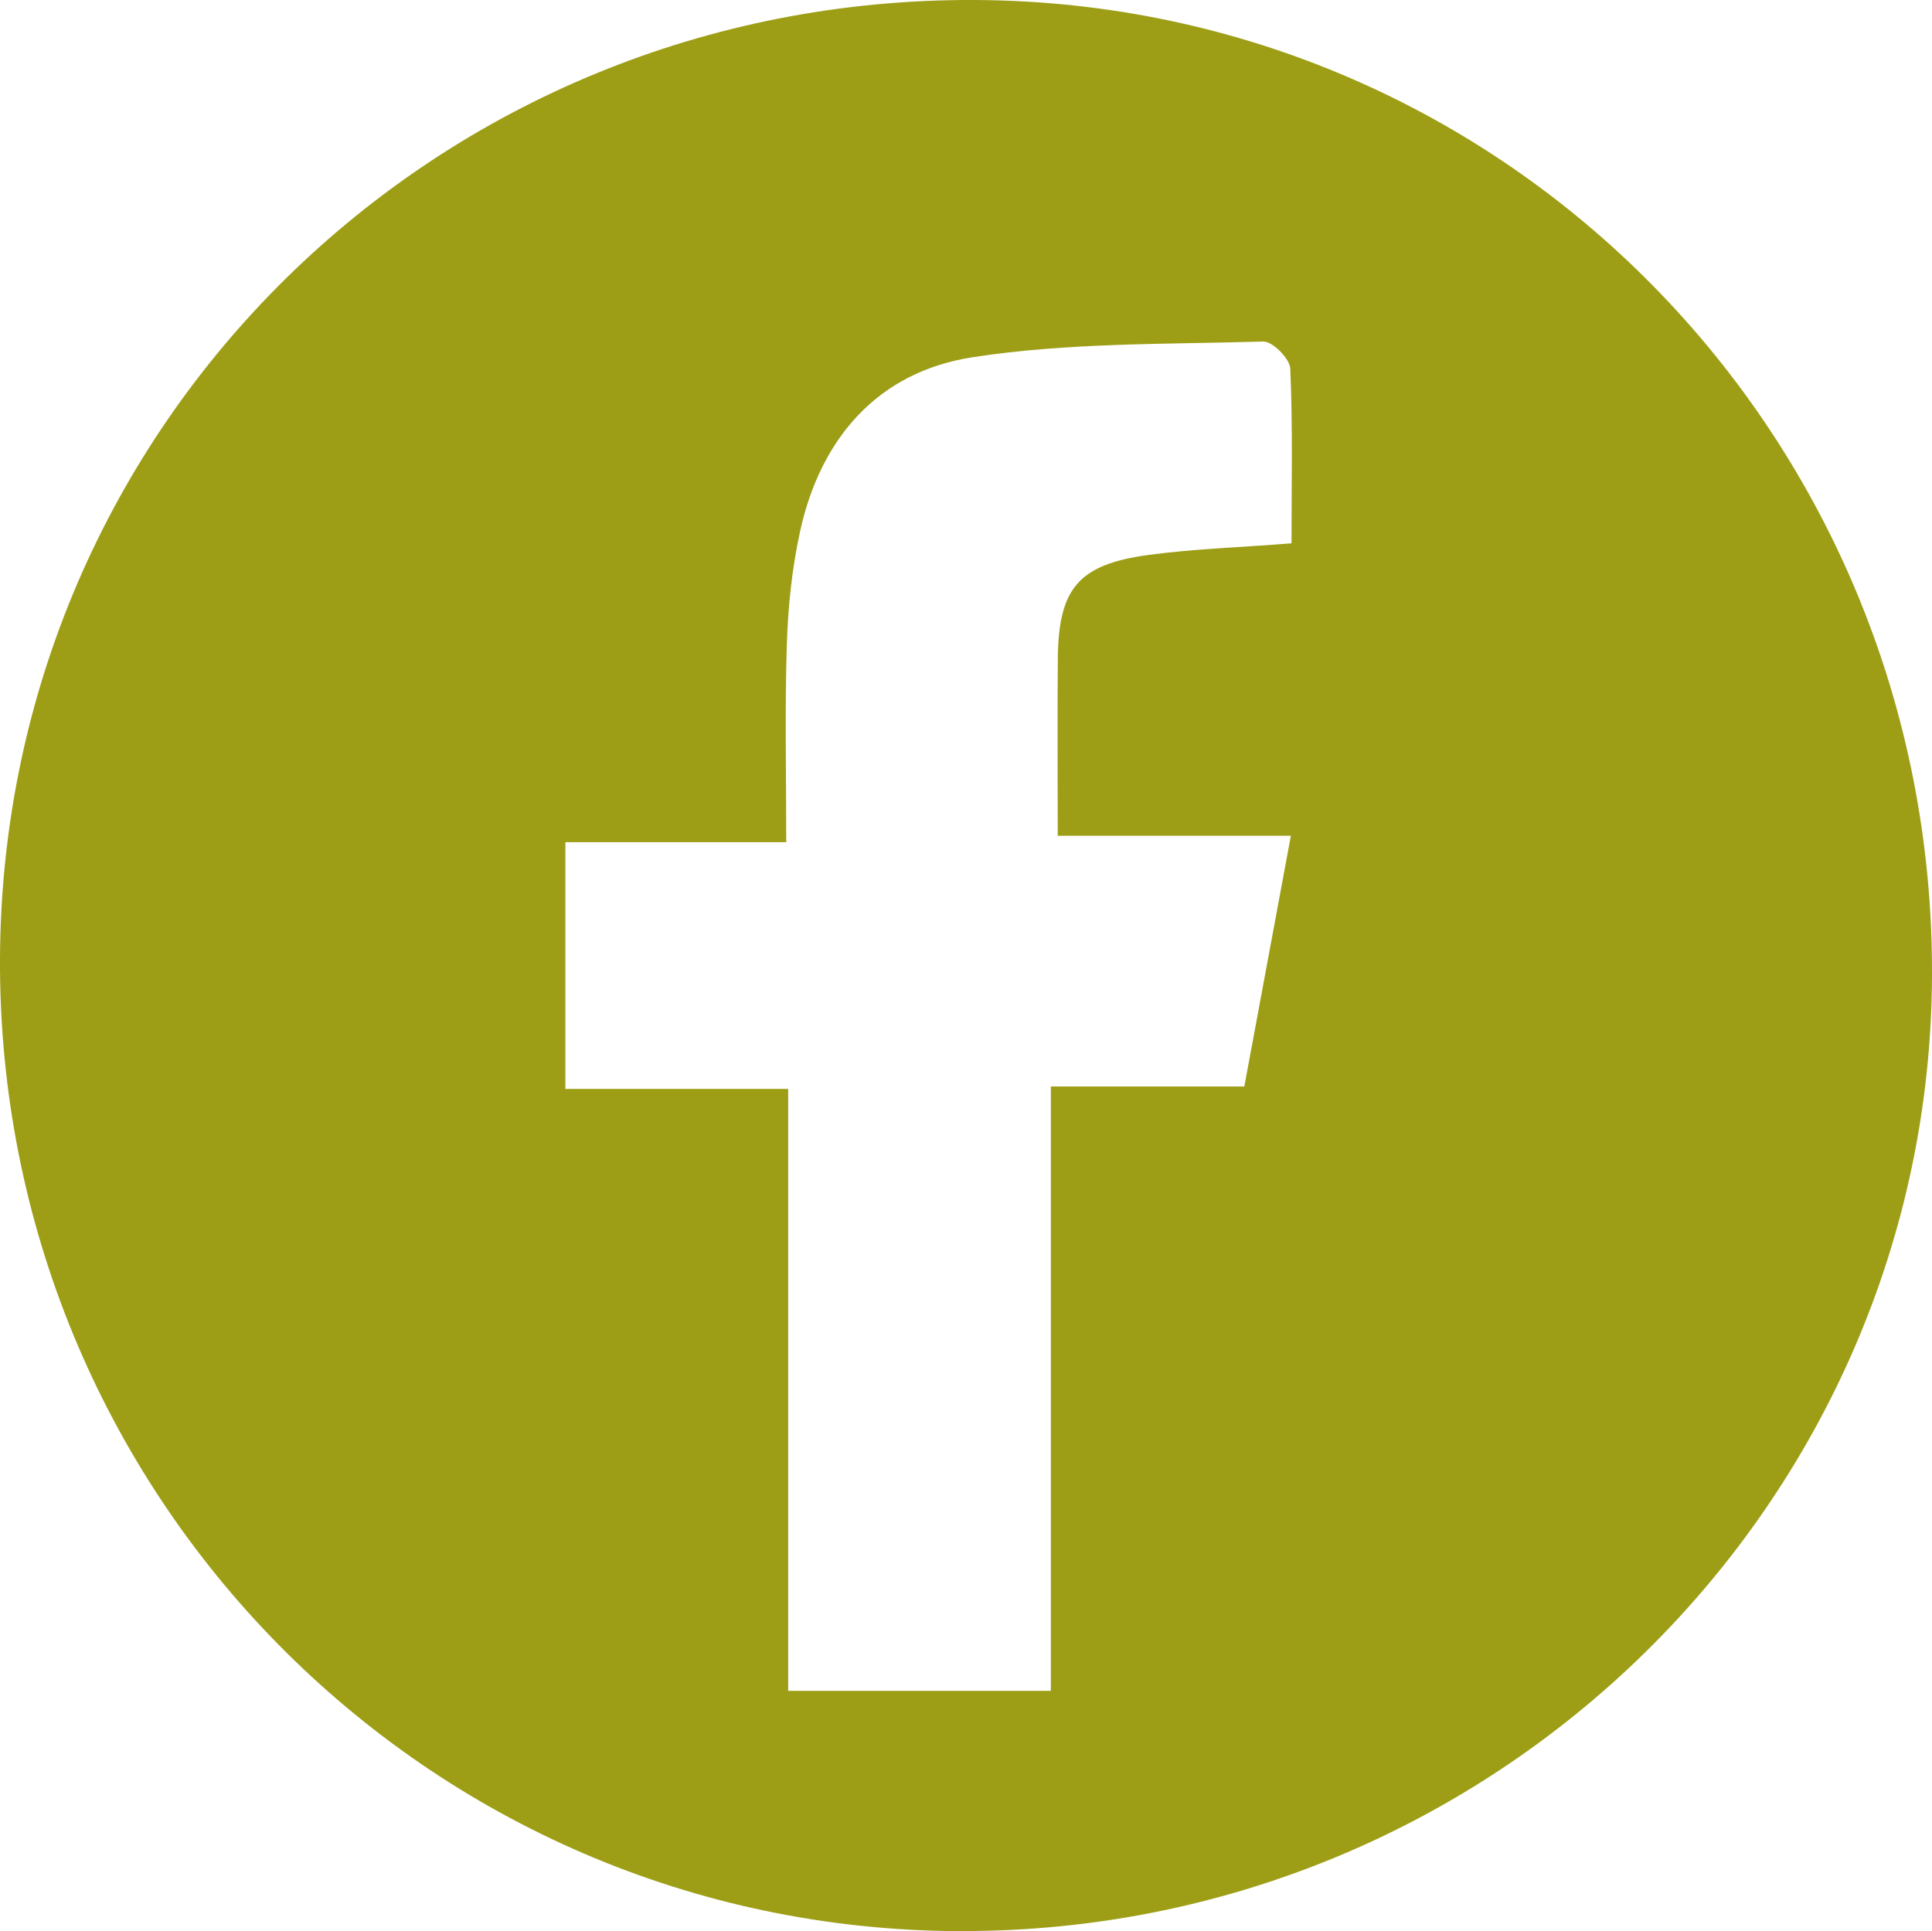
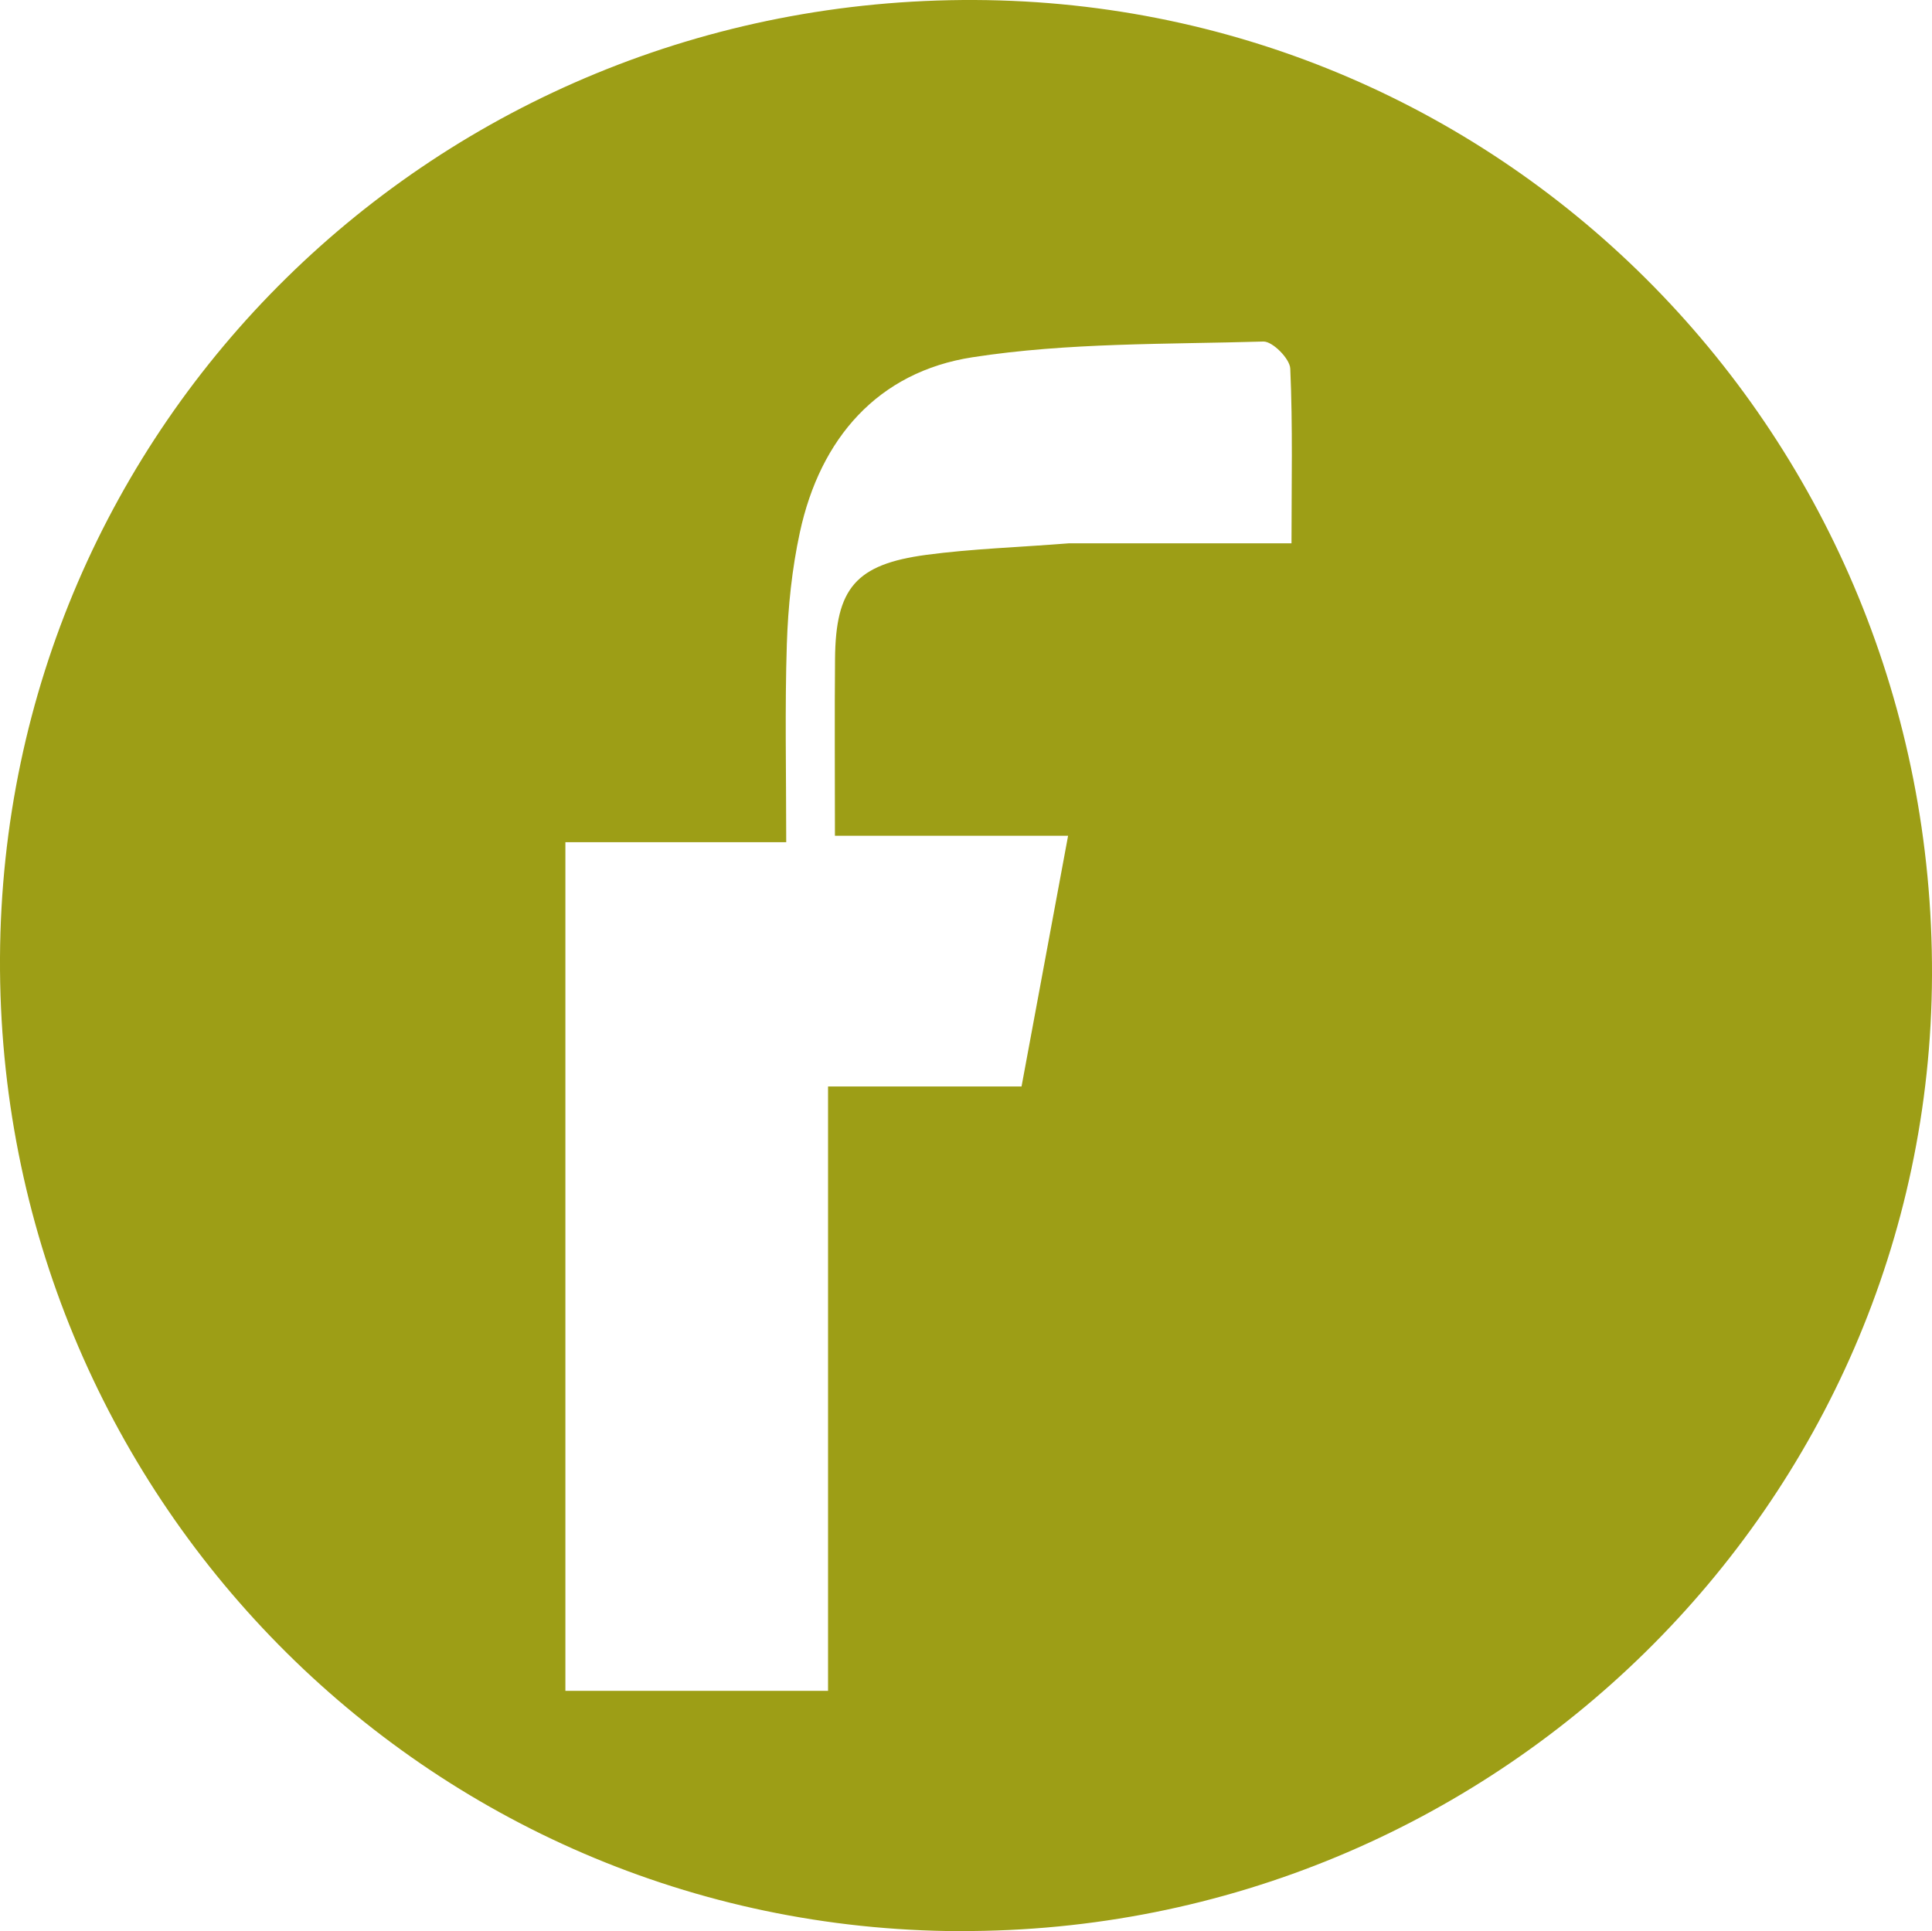
<svg xmlns="http://www.w3.org/2000/svg" id="Ebene_2" data-name="Ebene 2" viewBox="0 0 188.01 187.95">
  <defs>
    <style>
      .cls-1 {
        fill: #9d9e16;
        stroke-width: 0px;
      }
    </style>
  </defs>
  <g id="Ebene_1-2" data-name="Ebene 1">
-     <path class="cls-1" d="m93.37,187.95C41.47,187.76-.26,145.42,0,93.21.26,41.26,42.48-.23,94.86,0c51.85.23,93.35,42.54,93.15,94.95-.2,51.45-42.67,93.18-94.64,92.99ZM125.68,52.88c0-5.77.13-11.4-.12-17.01-.04-.96-1.73-2.66-2.62-2.63-9.45.28-19,.09-28.3,1.53-9.2,1.42-14.82,7.88-16.8,17.03-.77,3.55-1.15,7.23-1.27,10.87-.2,6.26-.06,12.53-.06,19.3h-21.49v24.01h21.68v58.58h25.56v-58.82h18.83c1.53-8.21,2.94-15.83,4.53-24.4h-22.69c0-6.28-.04-11.75.01-17.22.06-6.87,2.01-9.2,8.89-10.12,4.43-.59,8.91-.73,13.85-1.12Z" />
+     <path class="cls-1" d="m93.37,187.95C41.47,187.76-.26,145.42,0,93.21.26,41.26,42.48-.23,94.86,0c51.85.23,93.35,42.54,93.15,94.95-.2,51.45-42.67,93.18-94.64,92.99ZM125.68,52.88c0-5.77.13-11.4-.12-17.01-.04-.96-1.73-2.66-2.62-2.63-9.45.28-19,.09-28.3,1.53-9.2,1.42-14.82,7.88-16.8,17.03-.77,3.55-1.15,7.23-1.27,10.87-.2,6.26-.06,12.53-.06,19.3h-21.49v24.01v58.58h25.56v-58.82h18.83c1.53-8.21,2.94-15.83,4.53-24.4h-22.69c0-6.28-.04-11.75.01-17.22.06-6.87,2.01-9.2,8.89-10.12,4.43-.59,8.91-.73,13.85-1.12Z" />
  </g>
</svg>